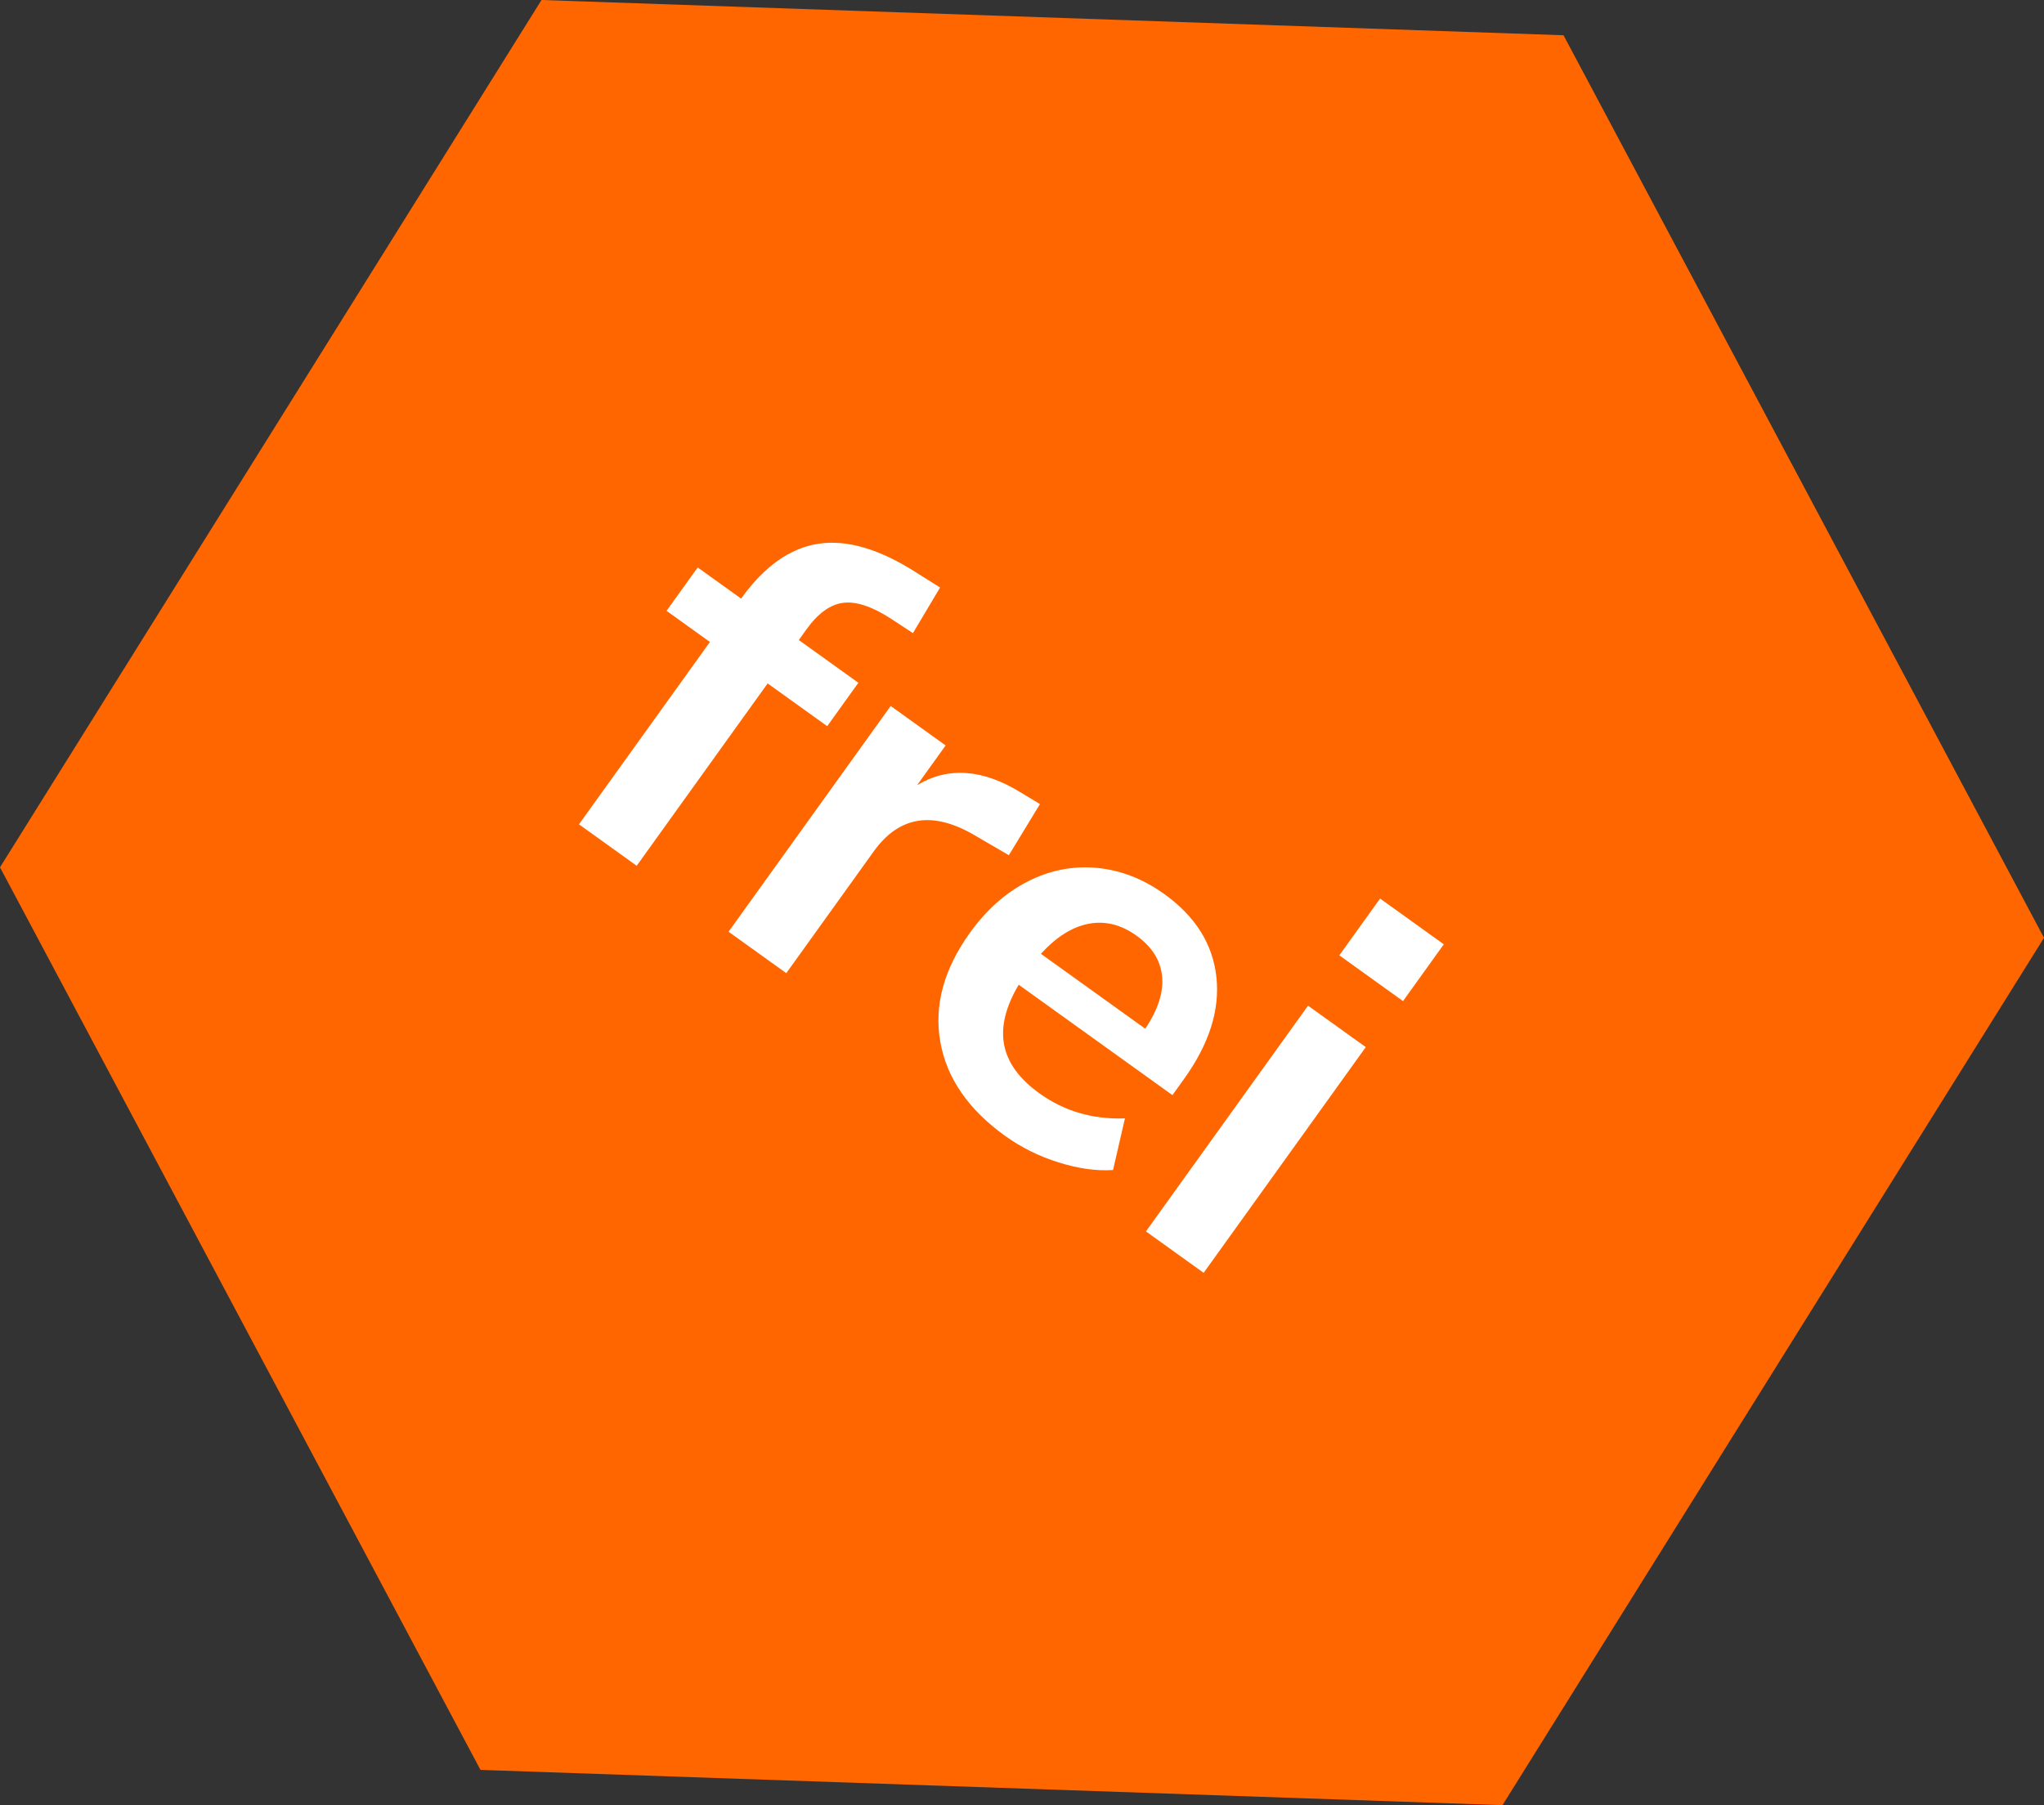
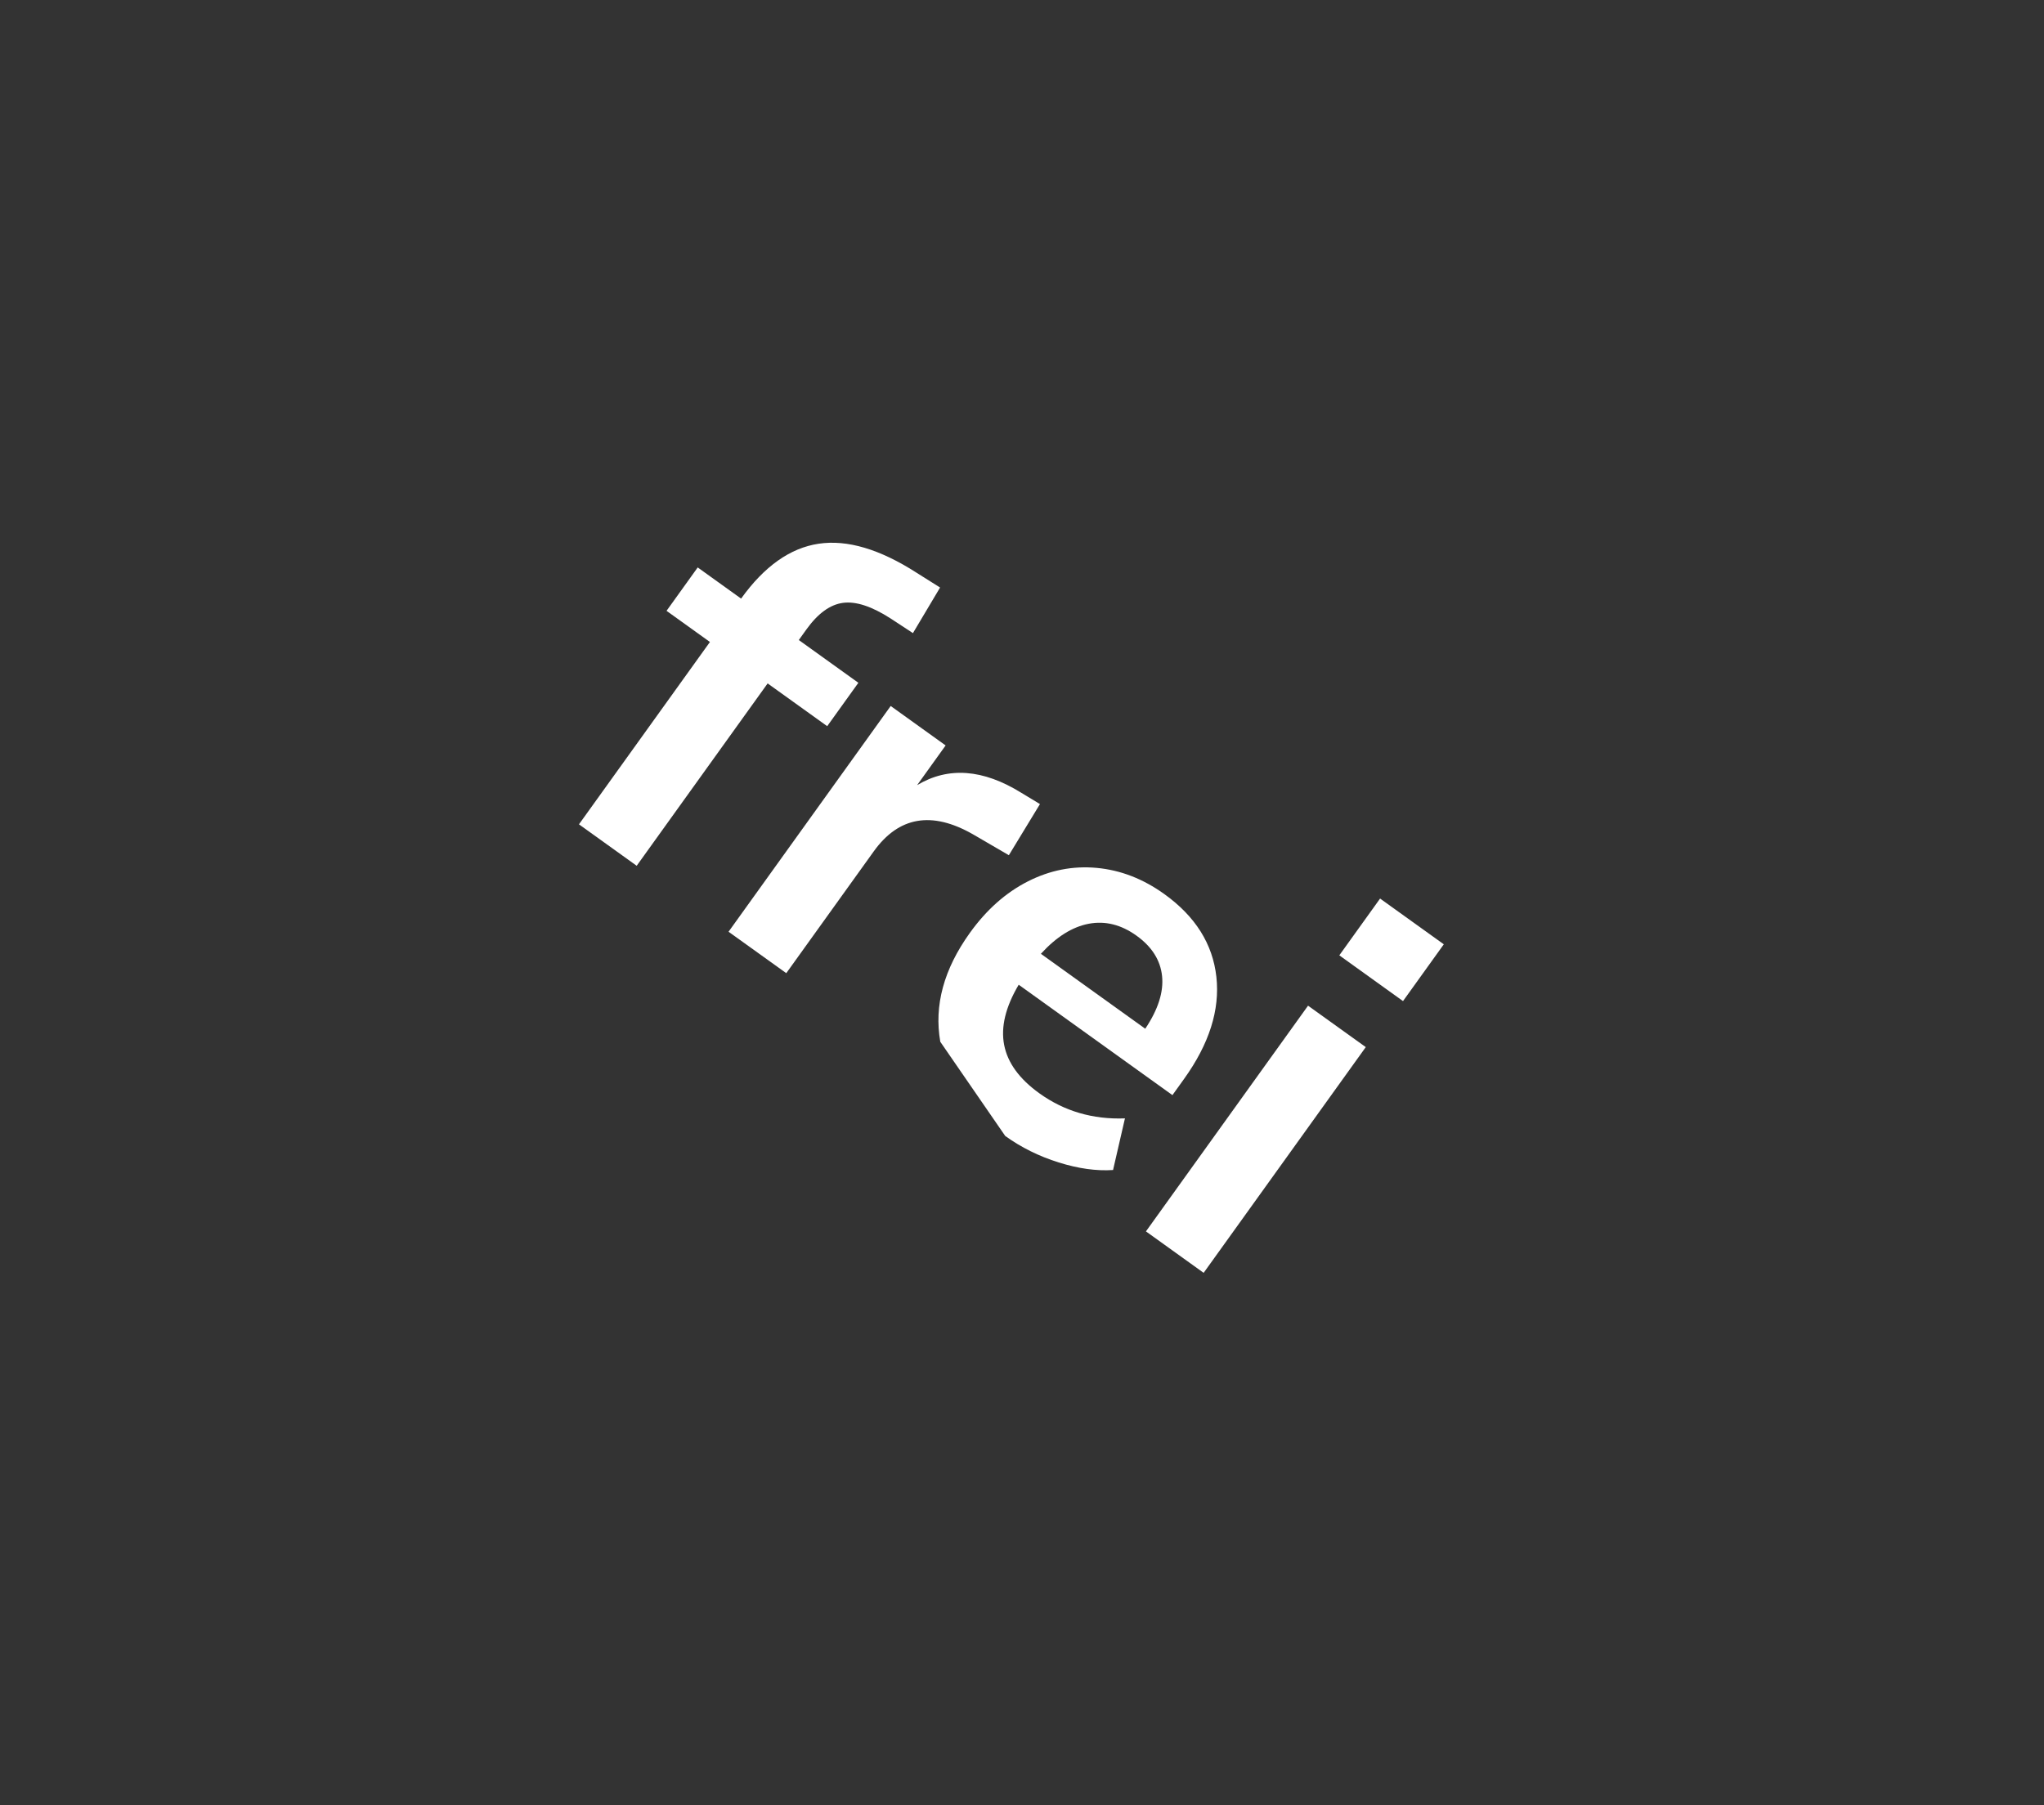
<svg xmlns="http://www.w3.org/2000/svg" style="isolation:isolate" viewBox="447.5 3383.883 104.285 92.111" width="104.285pt" height="92.111pt">
  <rect x="447.5" y="3383.883" width="104.285" height="92.111" fill="#333333" stroke="none" />
  <g>
-     <polygon points="472.014,3474.196,447.5,3428.141,475.128,3383.883,527.271,3385.682,551.785,3431.737,524.156,3475.995" fill="rgb(255,102,0)" />
-     <path d=" M 488.644 3416 L 488.255 3416.542 L 491.294 3418.724 L 489.704 3420.938 L 486.665 3418.756 L 479.984 3428.061 L 477.039 3425.946 L 483.721 3416.642 L 481.507 3415.052 L 483.097 3412.838 L 485.311 3414.428 L 485.311 3414.428 Q 487.087 3411.954 489.267 3411.628 L 489.267 3411.628 L 489.267 3411.628 Q 491.448 3411.301 494.258 3413.105 L 494.258 3413.105 L 495.463 3413.863 L 494.078 3416.189 L 492.937 3415.441 L 492.937 3415.441 Q 491.497 3414.514 490.51 3414.645 L 490.51 3414.645 L 490.51 3414.645 Q 489.524 3414.775 488.644 3416 L 488.644 3416 L 488.644 3416 Z  M 500.559 3424.913 L 498.972 3427.522 L 497.134 3426.452 L 497.134 3426.452 Q 493.993 3424.661 492.081 3427.323 L 492.081 3427.323 L 487.616 3433.541 L 484.671 3431.427 L 492.943 3419.908 L 495.746 3421.921 L 494.291 3423.947 L 494.291 3423.947 Q 496.675 3422.517 499.613 3424.341 L 499.613 3424.341 L 500.559 3424.913 L 500.559 3424.913 Z  M 507.91 3438.939 L 507.318 3439.764 L 499.474 3434.131 L 499.474 3434.131 Q 498.465 3435.834 498.732 3437.204 L 498.732 3437.204 L 498.732 3437.204 Q 498.998 3438.573 500.529 3439.672 L 500.529 3439.672 L 500.529 3439.672 Q 502.437 3441.043 504.895 3440.951 L 504.895 3440.951 L 504.288 3443.586 L 504.288 3443.586 Q 503.013 3443.67 501.513 3443.199 L 501.513 3443.199 L 501.513 3443.199 Q 500.012 3442.729 498.787 3441.849 L 498.787 3441.849 L 498.787 3441.849 Q 495.961 3439.819 495.474 3437.042 L 495.474 3437.042 L 495.474 3437.042 Q 494.987 3434.265 496.983 3431.485 L 496.983 3431.485 L 496.983 3431.485 Q 498.251 3429.718 499.939 3428.86 L 499.939 3428.86 L 499.939 3428.86 Q 501.627 3428.001 503.452 3428.169 L 503.452 3428.169 L 503.452 3428.169 Q 505.277 3428.337 506.902 3429.504 L 506.902 3429.504 L 506.902 3429.504 Q 509.282 3431.213 509.56 3433.733 L 509.56 3433.733 L 509.56 3433.733 Q 509.839 3436.254 507.91 3438.939 L 507.91 3438.939 L 507.91 3438.939 Z  M 505.485 3431.628 L 505.485 3431.628 Q 504.307 3430.782 503.047 3431.02 L 503.047 3431.02 L 503.047 3431.02 Q 501.787 3431.258 500.607 3432.553 L 500.607 3432.553 L 505.931 3436.376 L 505.931 3436.376 Q 506.916 3434.905 506.789 3433.689 L 506.789 3433.689 L 506.789 3433.689 Q 506.662 3432.474 505.485 3431.628 L 505.485 3431.628 L 505.485 3431.628 Z  M 508.91 3448.833 L 505.966 3446.718 L 514.237 3435.2 L 517.182 3437.314 L 508.91 3448.833 L 508.91 3448.833 Z  M 515.832 3432.631 L 517.912 3429.734 L 521.163 3432.068 L 519.082 3434.966 L 515.832 3432.631 L 515.832 3432.631 Z " fill="rgb(255,255,255)" />
+     <path d=" M 488.644 3416 L 488.255 3416.542 L 491.294 3418.724 L 489.704 3420.938 L 486.665 3418.756 L 479.984 3428.061 L 477.039 3425.946 L 483.721 3416.642 L 481.507 3415.052 L 483.097 3412.838 L 485.311 3414.428 L 485.311 3414.428 Q 487.087 3411.954 489.267 3411.628 L 489.267 3411.628 L 489.267 3411.628 Q 491.448 3411.301 494.258 3413.105 L 494.258 3413.105 L 495.463 3413.863 L 494.078 3416.189 L 492.937 3415.441 L 492.937 3415.441 Q 491.497 3414.514 490.51 3414.645 L 490.51 3414.645 L 490.51 3414.645 Q 489.524 3414.775 488.644 3416 L 488.644 3416 L 488.644 3416 Z  M 500.559 3424.913 L 498.972 3427.522 L 497.134 3426.452 L 497.134 3426.452 Q 493.993 3424.661 492.081 3427.323 L 492.081 3427.323 L 487.616 3433.541 L 484.671 3431.427 L 492.943 3419.908 L 495.746 3421.921 L 494.291 3423.947 L 494.291 3423.947 Q 496.675 3422.517 499.613 3424.341 L 499.613 3424.341 L 500.559 3424.913 L 500.559 3424.913 Z  M 507.91 3438.939 L 507.318 3439.764 L 499.474 3434.131 L 499.474 3434.131 Q 498.465 3435.834 498.732 3437.204 L 498.732 3437.204 L 498.732 3437.204 Q 498.998 3438.573 500.529 3439.672 L 500.529 3439.672 L 500.529 3439.672 Q 502.437 3441.043 504.895 3440.951 L 504.895 3440.951 L 504.288 3443.586 L 504.288 3443.586 Q 503.013 3443.67 501.513 3443.199 L 501.513 3443.199 L 501.513 3443.199 Q 500.012 3442.729 498.787 3441.849 L 498.787 3441.849 L 498.787 3441.849 L 495.474 3437.042 L 495.474 3437.042 Q 494.987 3434.265 496.983 3431.485 L 496.983 3431.485 L 496.983 3431.485 Q 498.251 3429.718 499.939 3428.86 L 499.939 3428.86 L 499.939 3428.86 Q 501.627 3428.001 503.452 3428.169 L 503.452 3428.169 L 503.452 3428.169 Q 505.277 3428.337 506.902 3429.504 L 506.902 3429.504 L 506.902 3429.504 Q 509.282 3431.213 509.56 3433.733 L 509.56 3433.733 L 509.56 3433.733 Q 509.839 3436.254 507.91 3438.939 L 507.91 3438.939 L 507.91 3438.939 Z  M 505.485 3431.628 L 505.485 3431.628 Q 504.307 3430.782 503.047 3431.02 L 503.047 3431.02 L 503.047 3431.02 Q 501.787 3431.258 500.607 3432.553 L 500.607 3432.553 L 505.931 3436.376 L 505.931 3436.376 Q 506.916 3434.905 506.789 3433.689 L 506.789 3433.689 L 506.789 3433.689 Q 506.662 3432.474 505.485 3431.628 L 505.485 3431.628 L 505.485 3431.628 Z  M 508.91 3448.833 L 505.966 3446.718 L 514.237 3435.2 L 517.182 3437.314 L 508.91 3448.833 L 508.91 3448.833 Z  M 515.832 3432.631 L 517.912 3429.734 L 521.163 3432.068 L 519.082 3434.966 L 515.832 3432.631 L 515.832 3432.631 Z " fill="rgb(255,255,255)" />
  </g>
</svg>